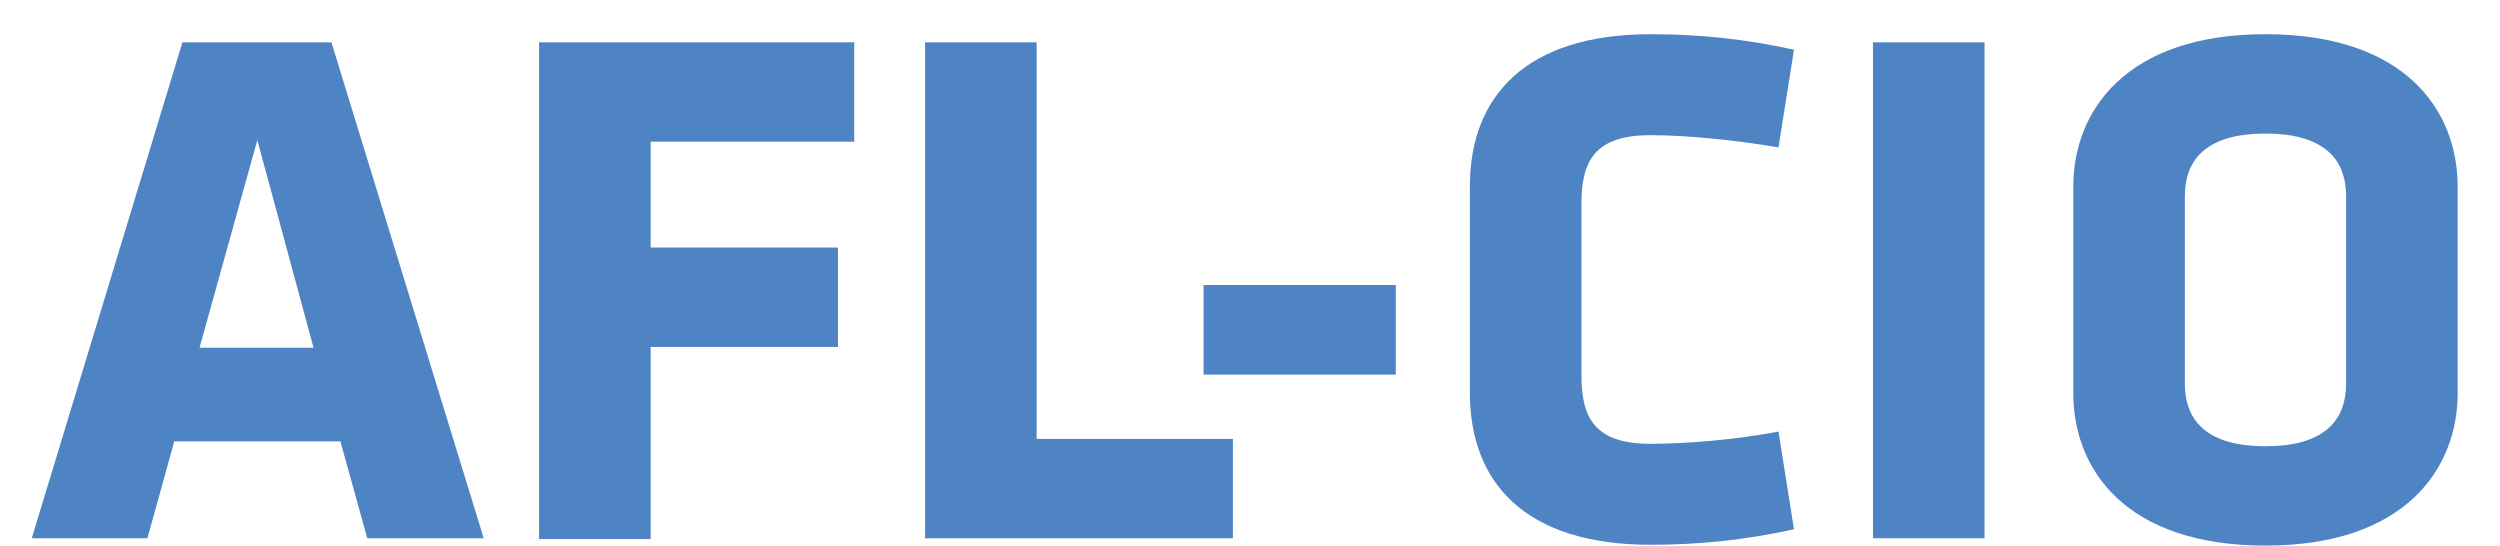
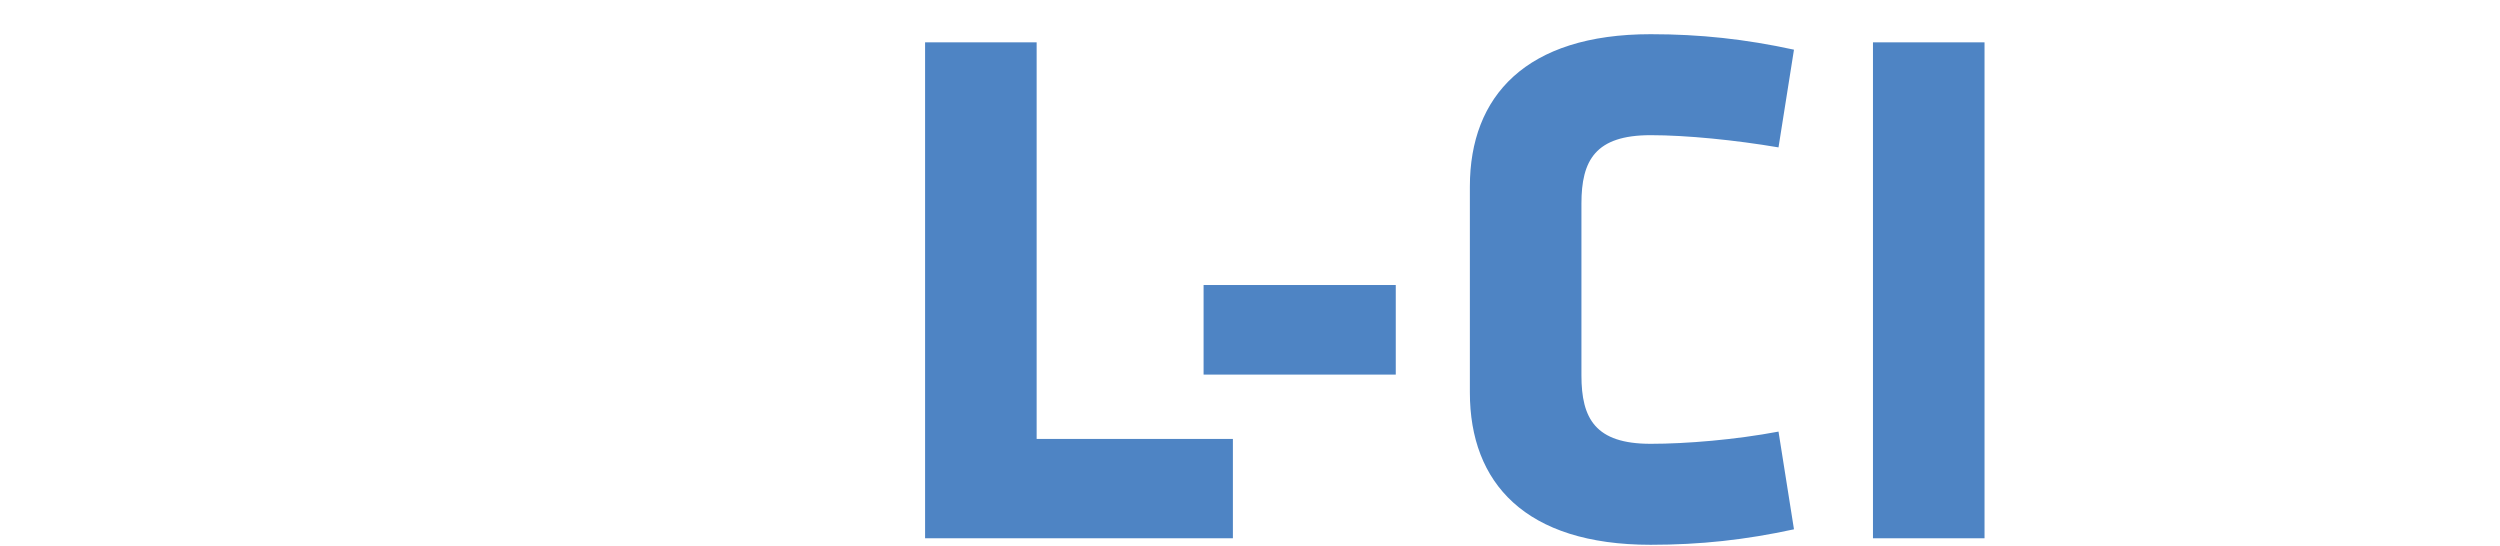
<svg xmlns="http://www.w3.org/2000/svg" version="1.1" id="Layer_1" x="0px" y="0px" viewBox="0 0 307 67" style="enable-background:new 0 0 307 67;" xml:space="preserve">
  <style type="text/css">
	.Arched_x0020_Green{fill:url(#SVGID_1_);stroke:#FFFFFF;stroke-width:0.25;stroke-miterlimit:1;}
	.st0{fill:#4E84C4;}
</style>
  <linearGradient id="SVGID_1_" gradientUnits="userSpaceOnUse" x1="-145" y1="655" x2="-144.293" y2="654.293">
    <stop offset="0" style="stop-color:#1EAB4B" />
    <stop offset="0.983" style="stop-color:#19361A" />
  </linearGradient>
  <g>
-     <path class="st0" d="M59.4,66.1H45.1l-3.3-11.9H21.4l-3.3,11.9H3.9L22.4,5.2h18.3L59.4,66.1z M24.5,42.7h14l-6.9-25.5L24.5,42.7z" />
-     <path class="st0" d="M66.2,66.1V5.2h38.7v12.2h-25v13h23v12.2h-23v23.6H66.2z" />
    <path class="st0" d="M113.6,66.1V5.2h13.7v48.7h24.1v12.2H113.6z" />
    <path class="st0" d="M147.8,45.9V35h23.6v11H147.8z" />
    <path class="st0" d="M194.2,46.1c0,5.3,1.7,8.4,8.5,8.4c4.4,0,10.4-0.5,15.7-1.5l1.9,12c-6,1.3-11.5,1.9-17.6,1.9   c-15.4,0-22.2-7.6-22.2-18.7V22.9c0-11.1,6.9-18.7,22.2-18.7c6.1,0,11.6,0.6,17.6,1.9l-1.9,12c-5.3-0.9-11.3-1.5-15.7-1.5   c-6.8,0-8.5,3.1-8.5,8.4V46.1z" />
    <path class="st0" d="M230,66.1V5.2h13.7v60.9H230z" />
-     <path class="st0" d="M301.8,48.3c0,9.2-6.4,18.7-23.6,18.7c-17.2,0-23.6-9.4-23.6-18.7V22.9c0-9.2,6.4-18.7,23.6-18.7   c17.2,0,23.6,9.4,23.6,18.7V48.3z M288.1,24.1c0-4.8-3-7.7-9.9-7.7c-6.9,0-9.9,2.9-9.9,7.7v23c0,4.8,3,7.7,9.9,7.7   c6.9,0,9.9-2.9,9.9-7.7V24.1z" />
  </g>
</svg>